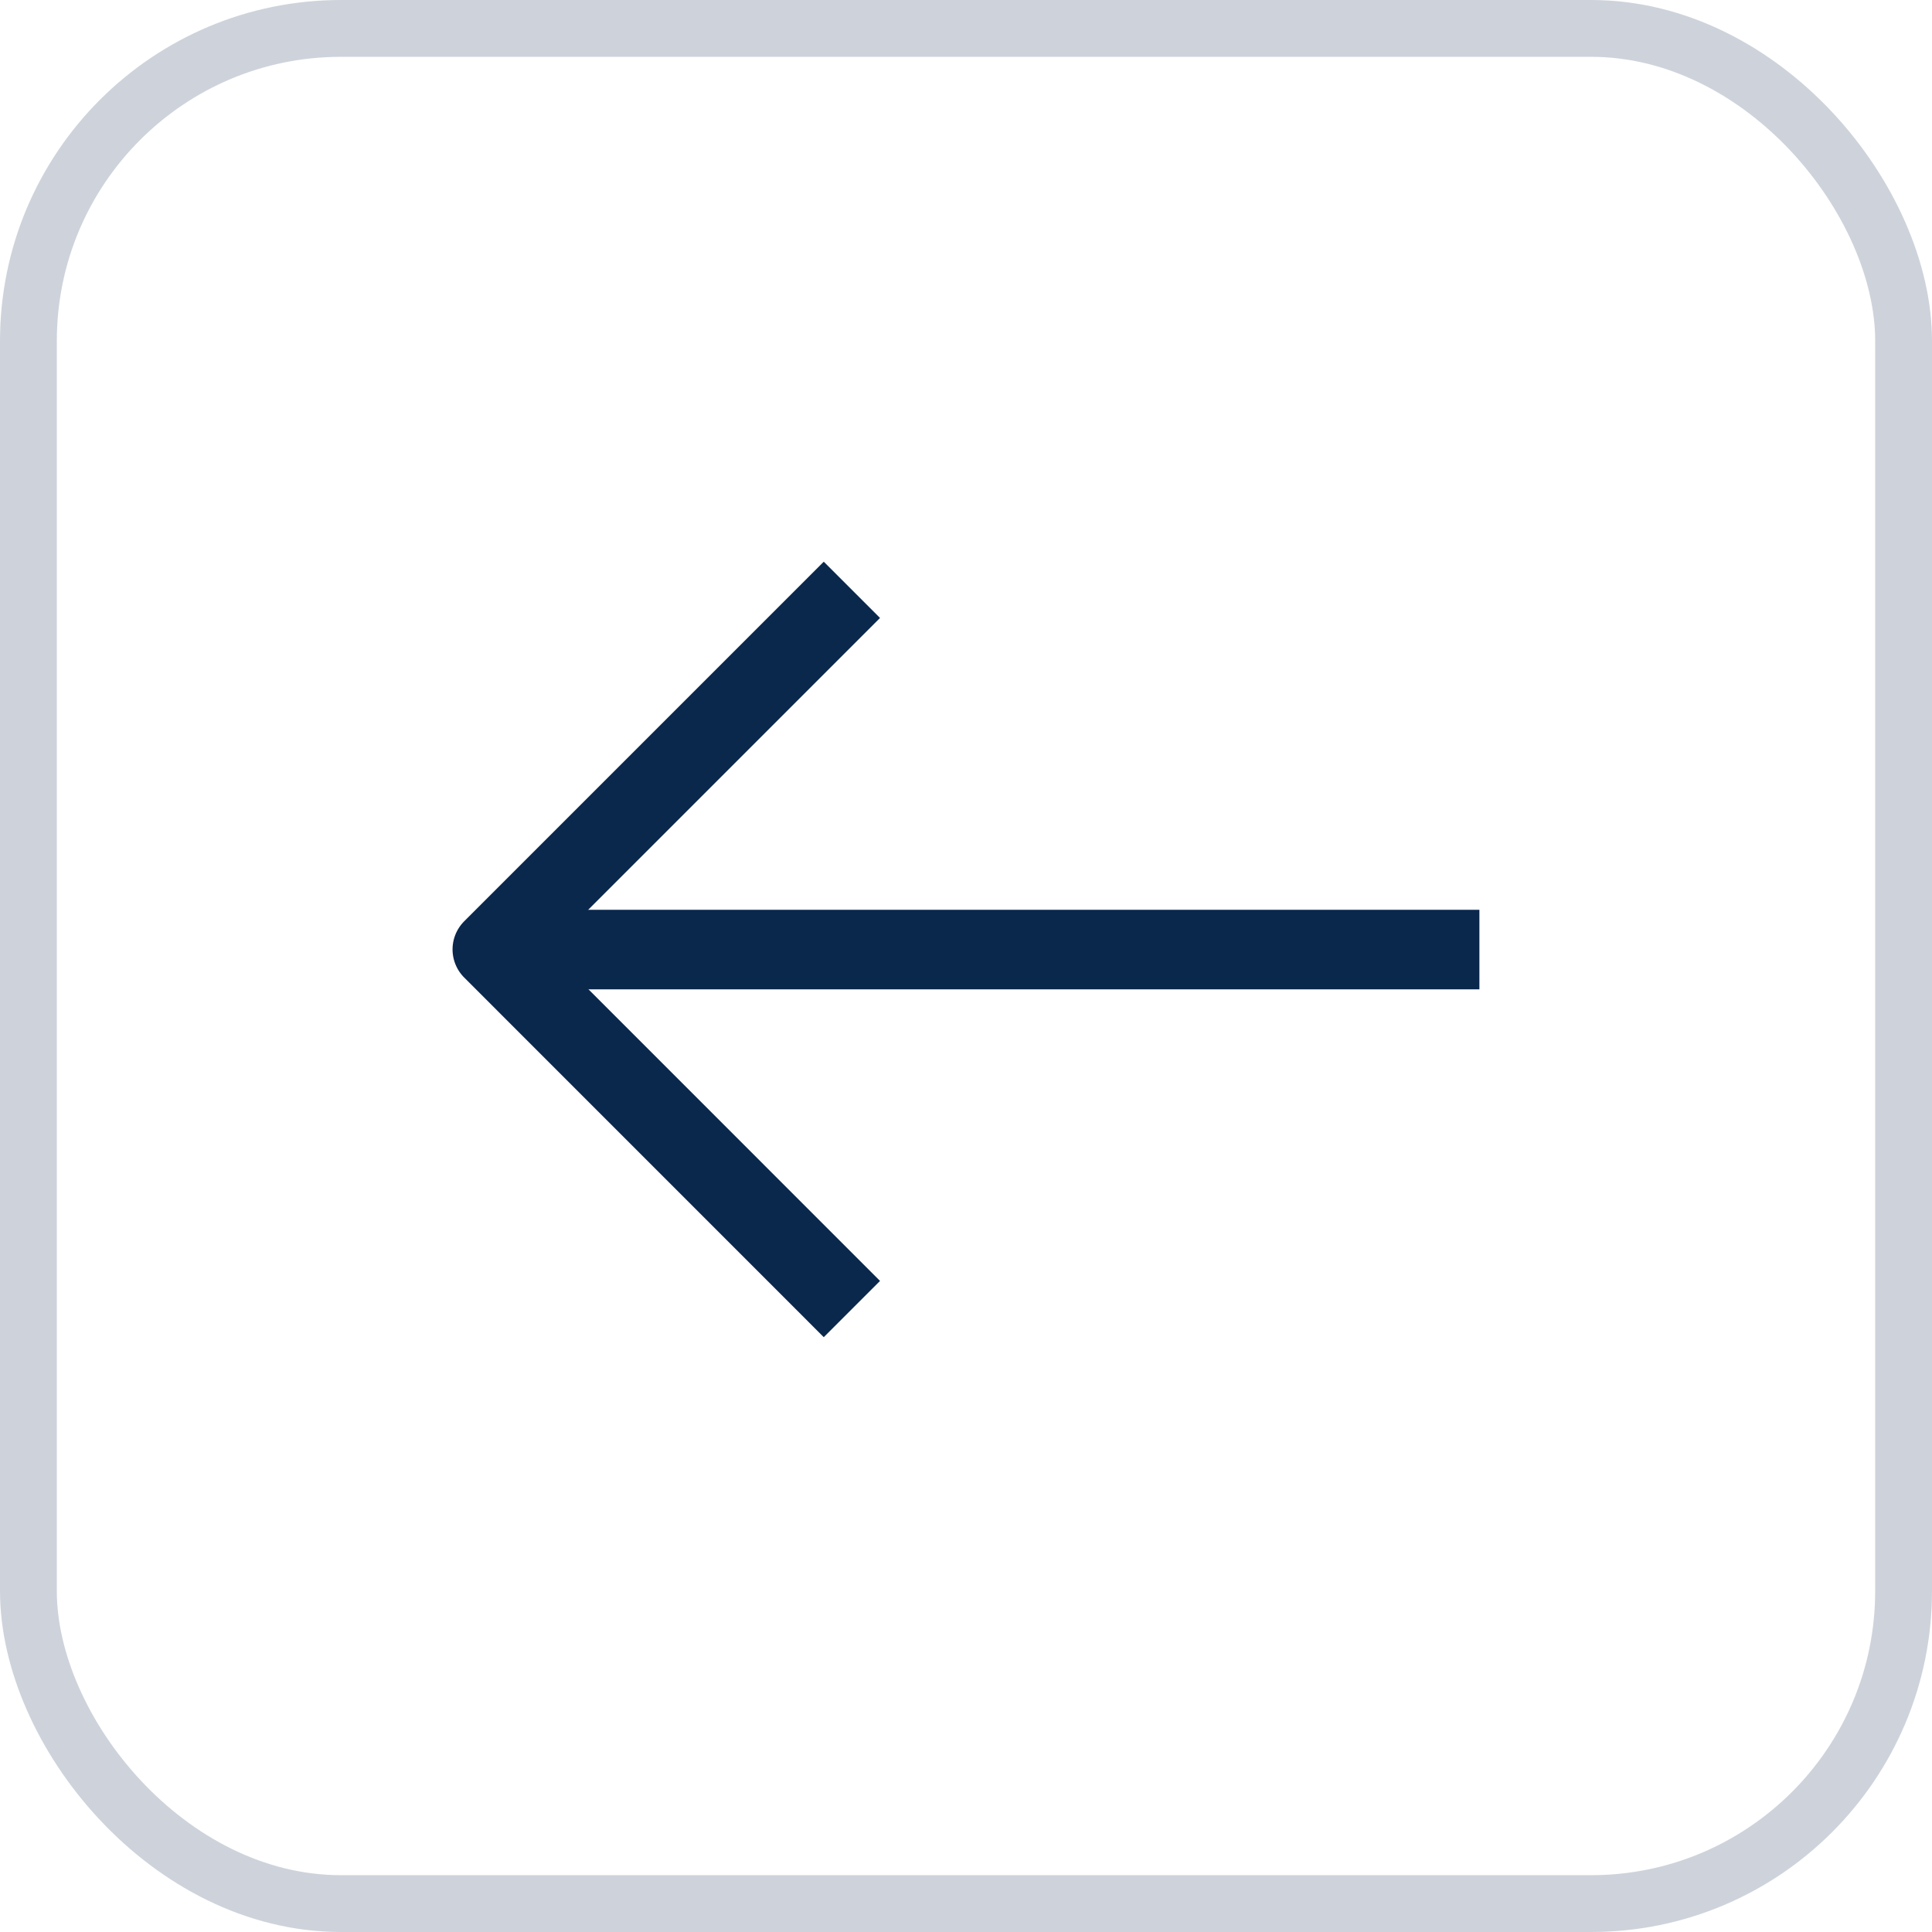
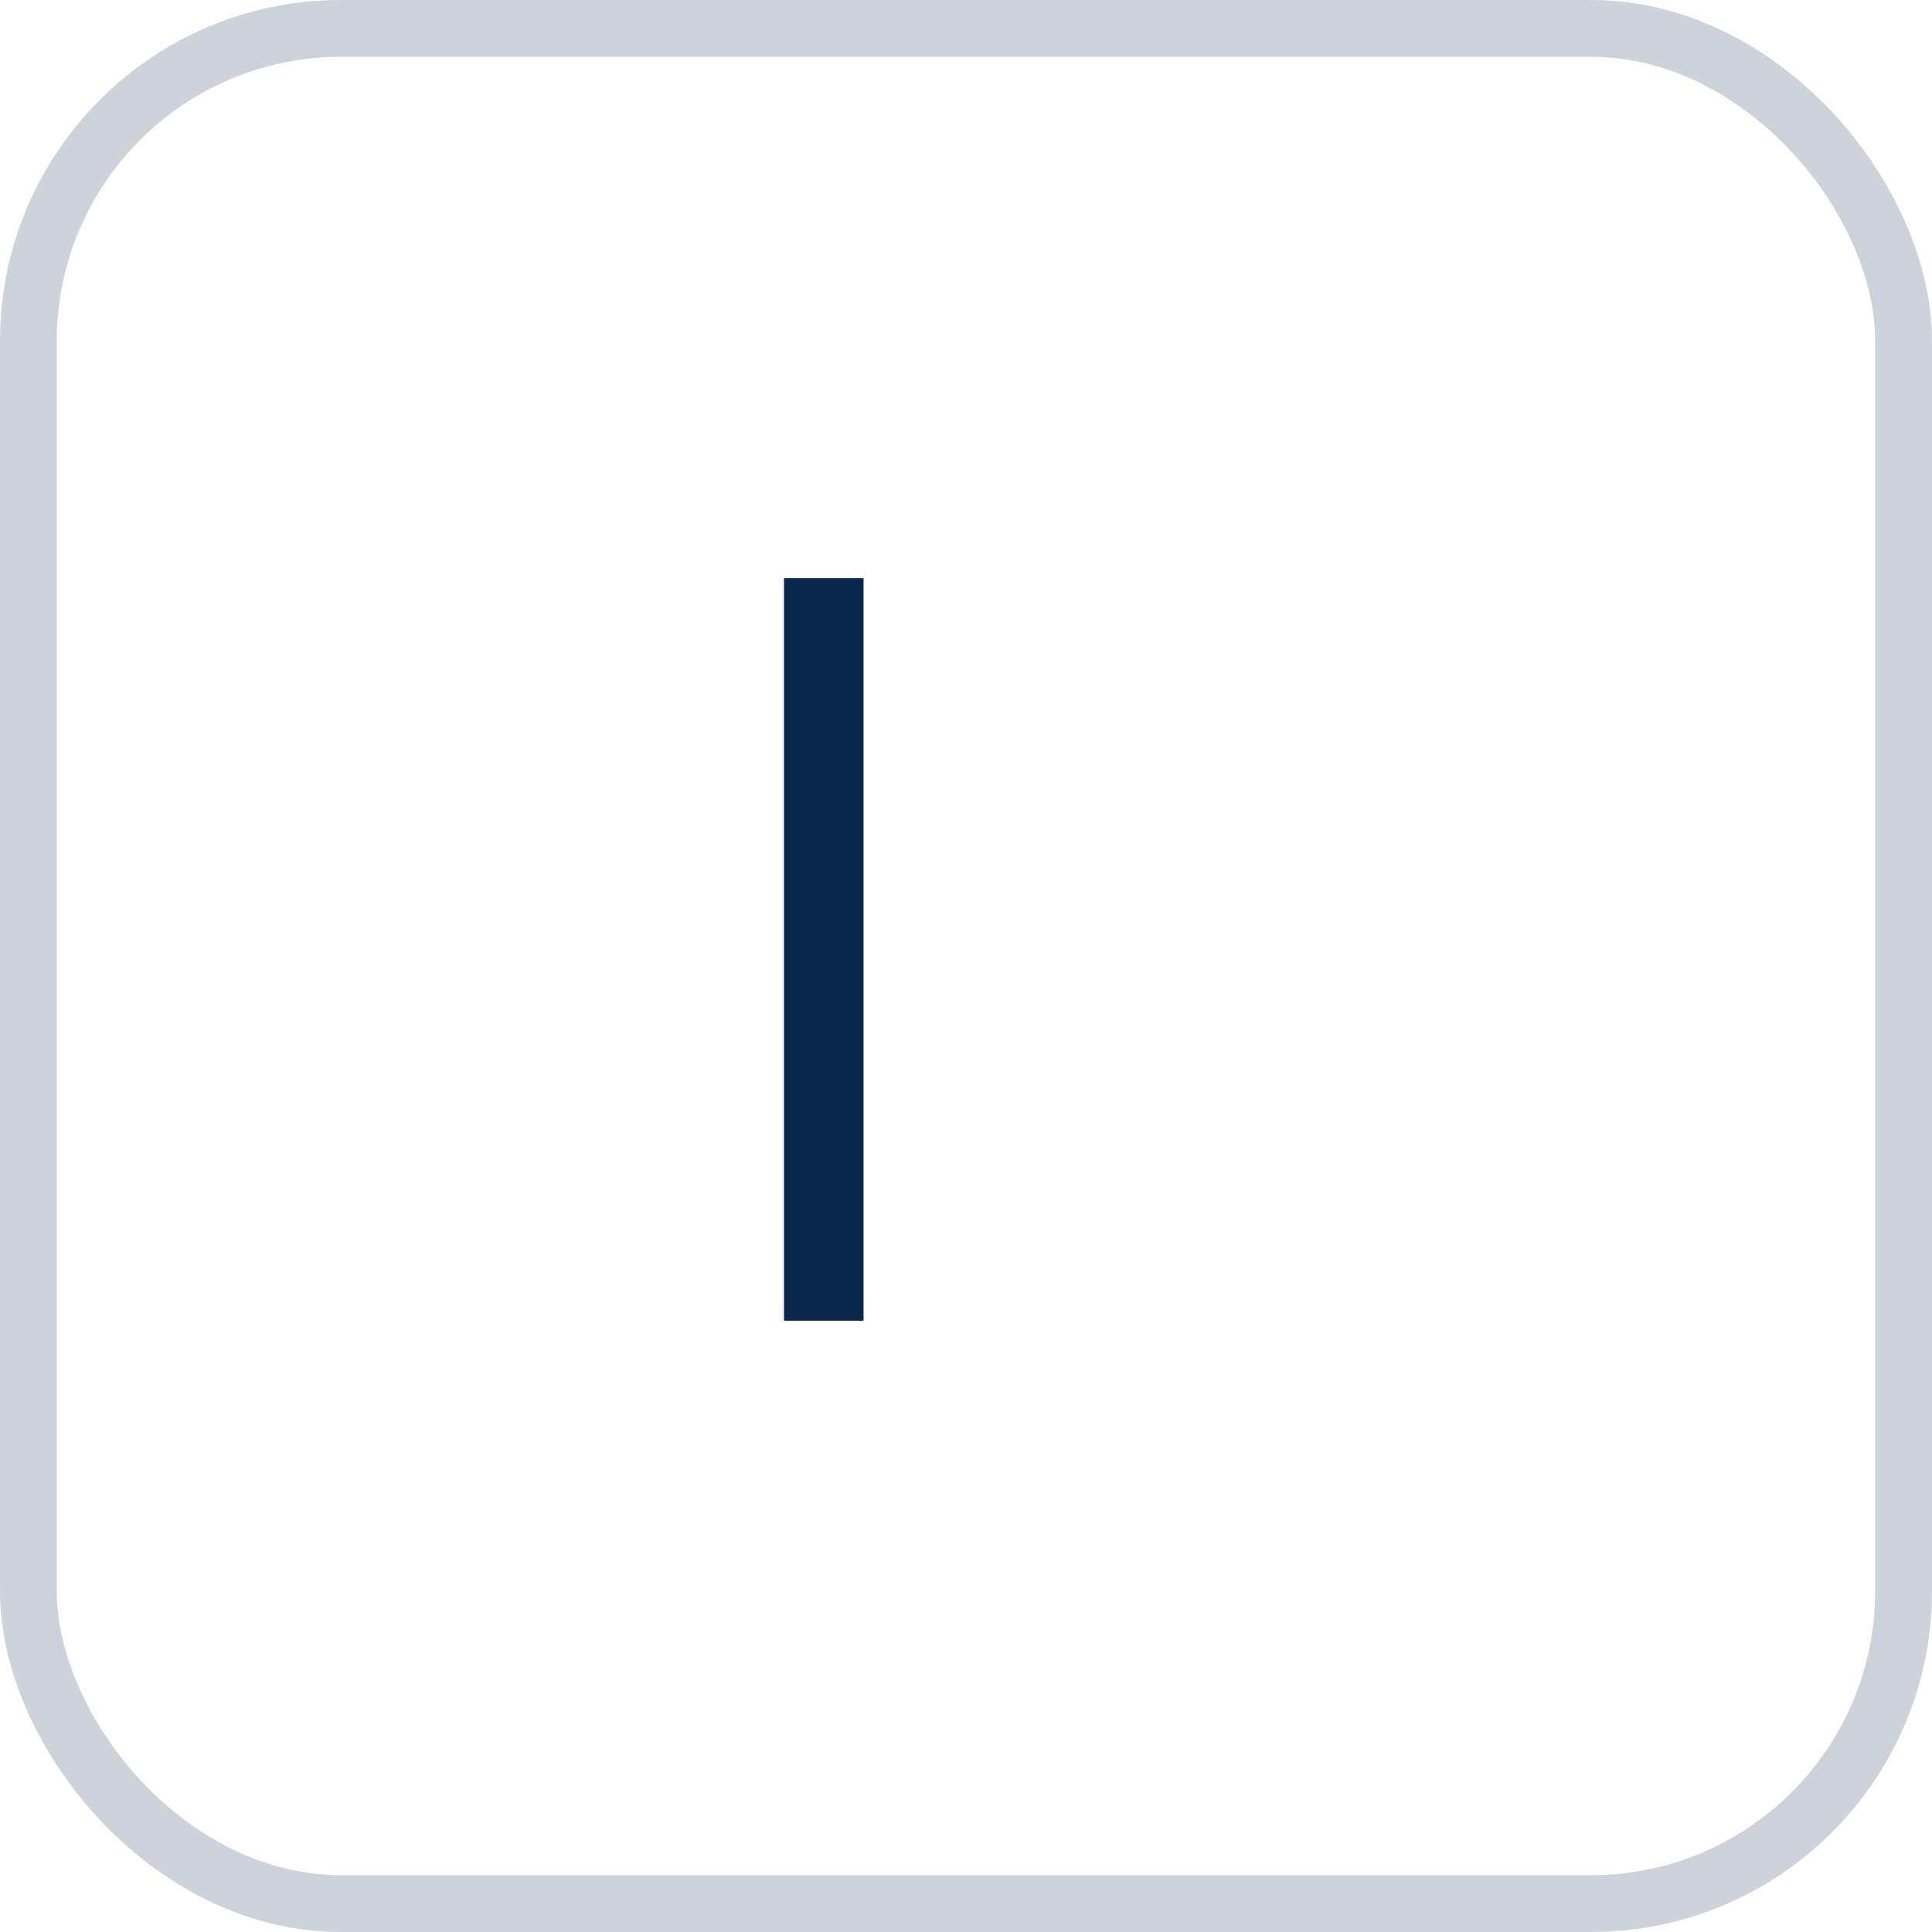
<svg xmlns="http://www.w3.org/2000/svg" width="34" height="34" viewBox="0 0 34 34" fill="none">
  <rect x="0.5" y="0.5" width="33" height="33" rx="5.5" stroke="#0A274C" stroke-opacity="0.2" />
  <g clip-path="url(#clip0_858_636)">
-     <path d="M25.335 16.711L9.5 16.711" stroke="#0A274C" stroke-width="1.4" stroke-linecap="square" stroke-linejoin="round" />
-     <path d="M14.497 22.542L8.664 16.708L14.497 10.875" stroke="#0A274C" stroke-width="1.4" stroke-linecap="square" stroke-linejoin="round" />
+     <path d="M14.497 22.542L14.497 10.875" stroke="#0A274C" stroke-width="1.4" stroke-linecap="square" stroke-linejoin="round" />
  </g>
  <defs>
    <clipPath id="clip0_858_636">
      <rect width="20" height="20" fill="white" transform="translate(7 7)" />
    </clipPath>
  </defs>
</svg>